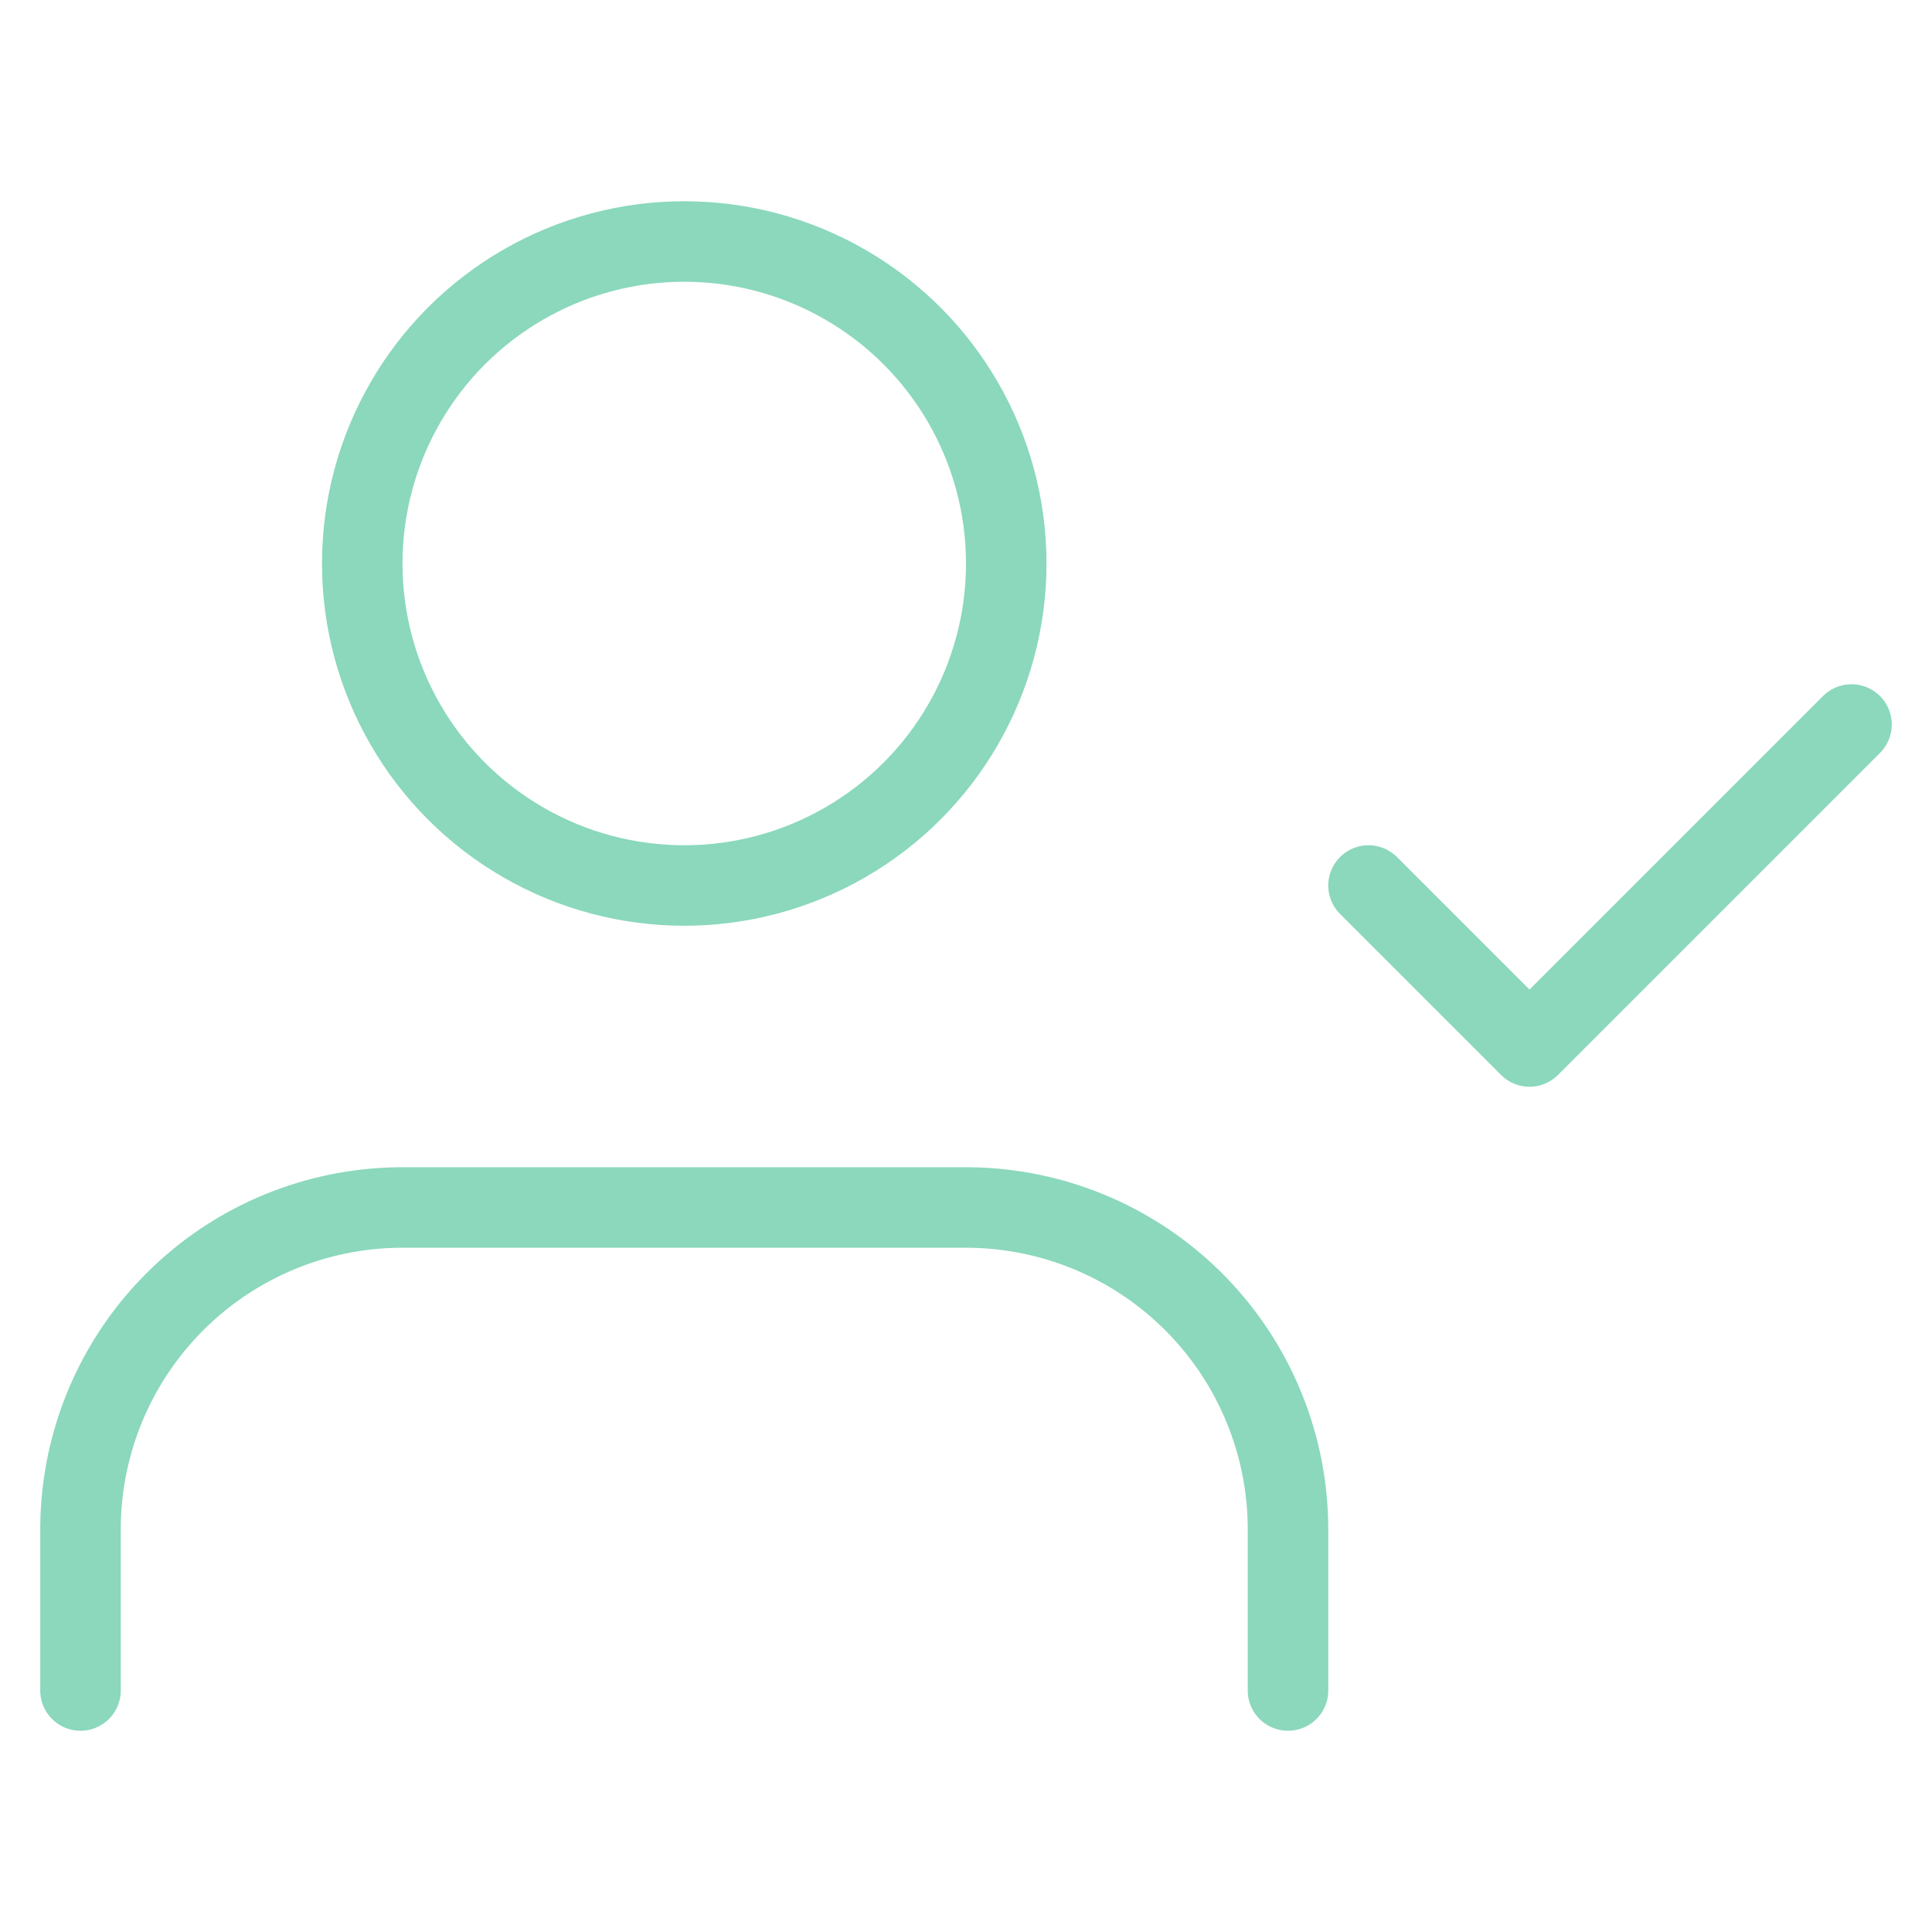
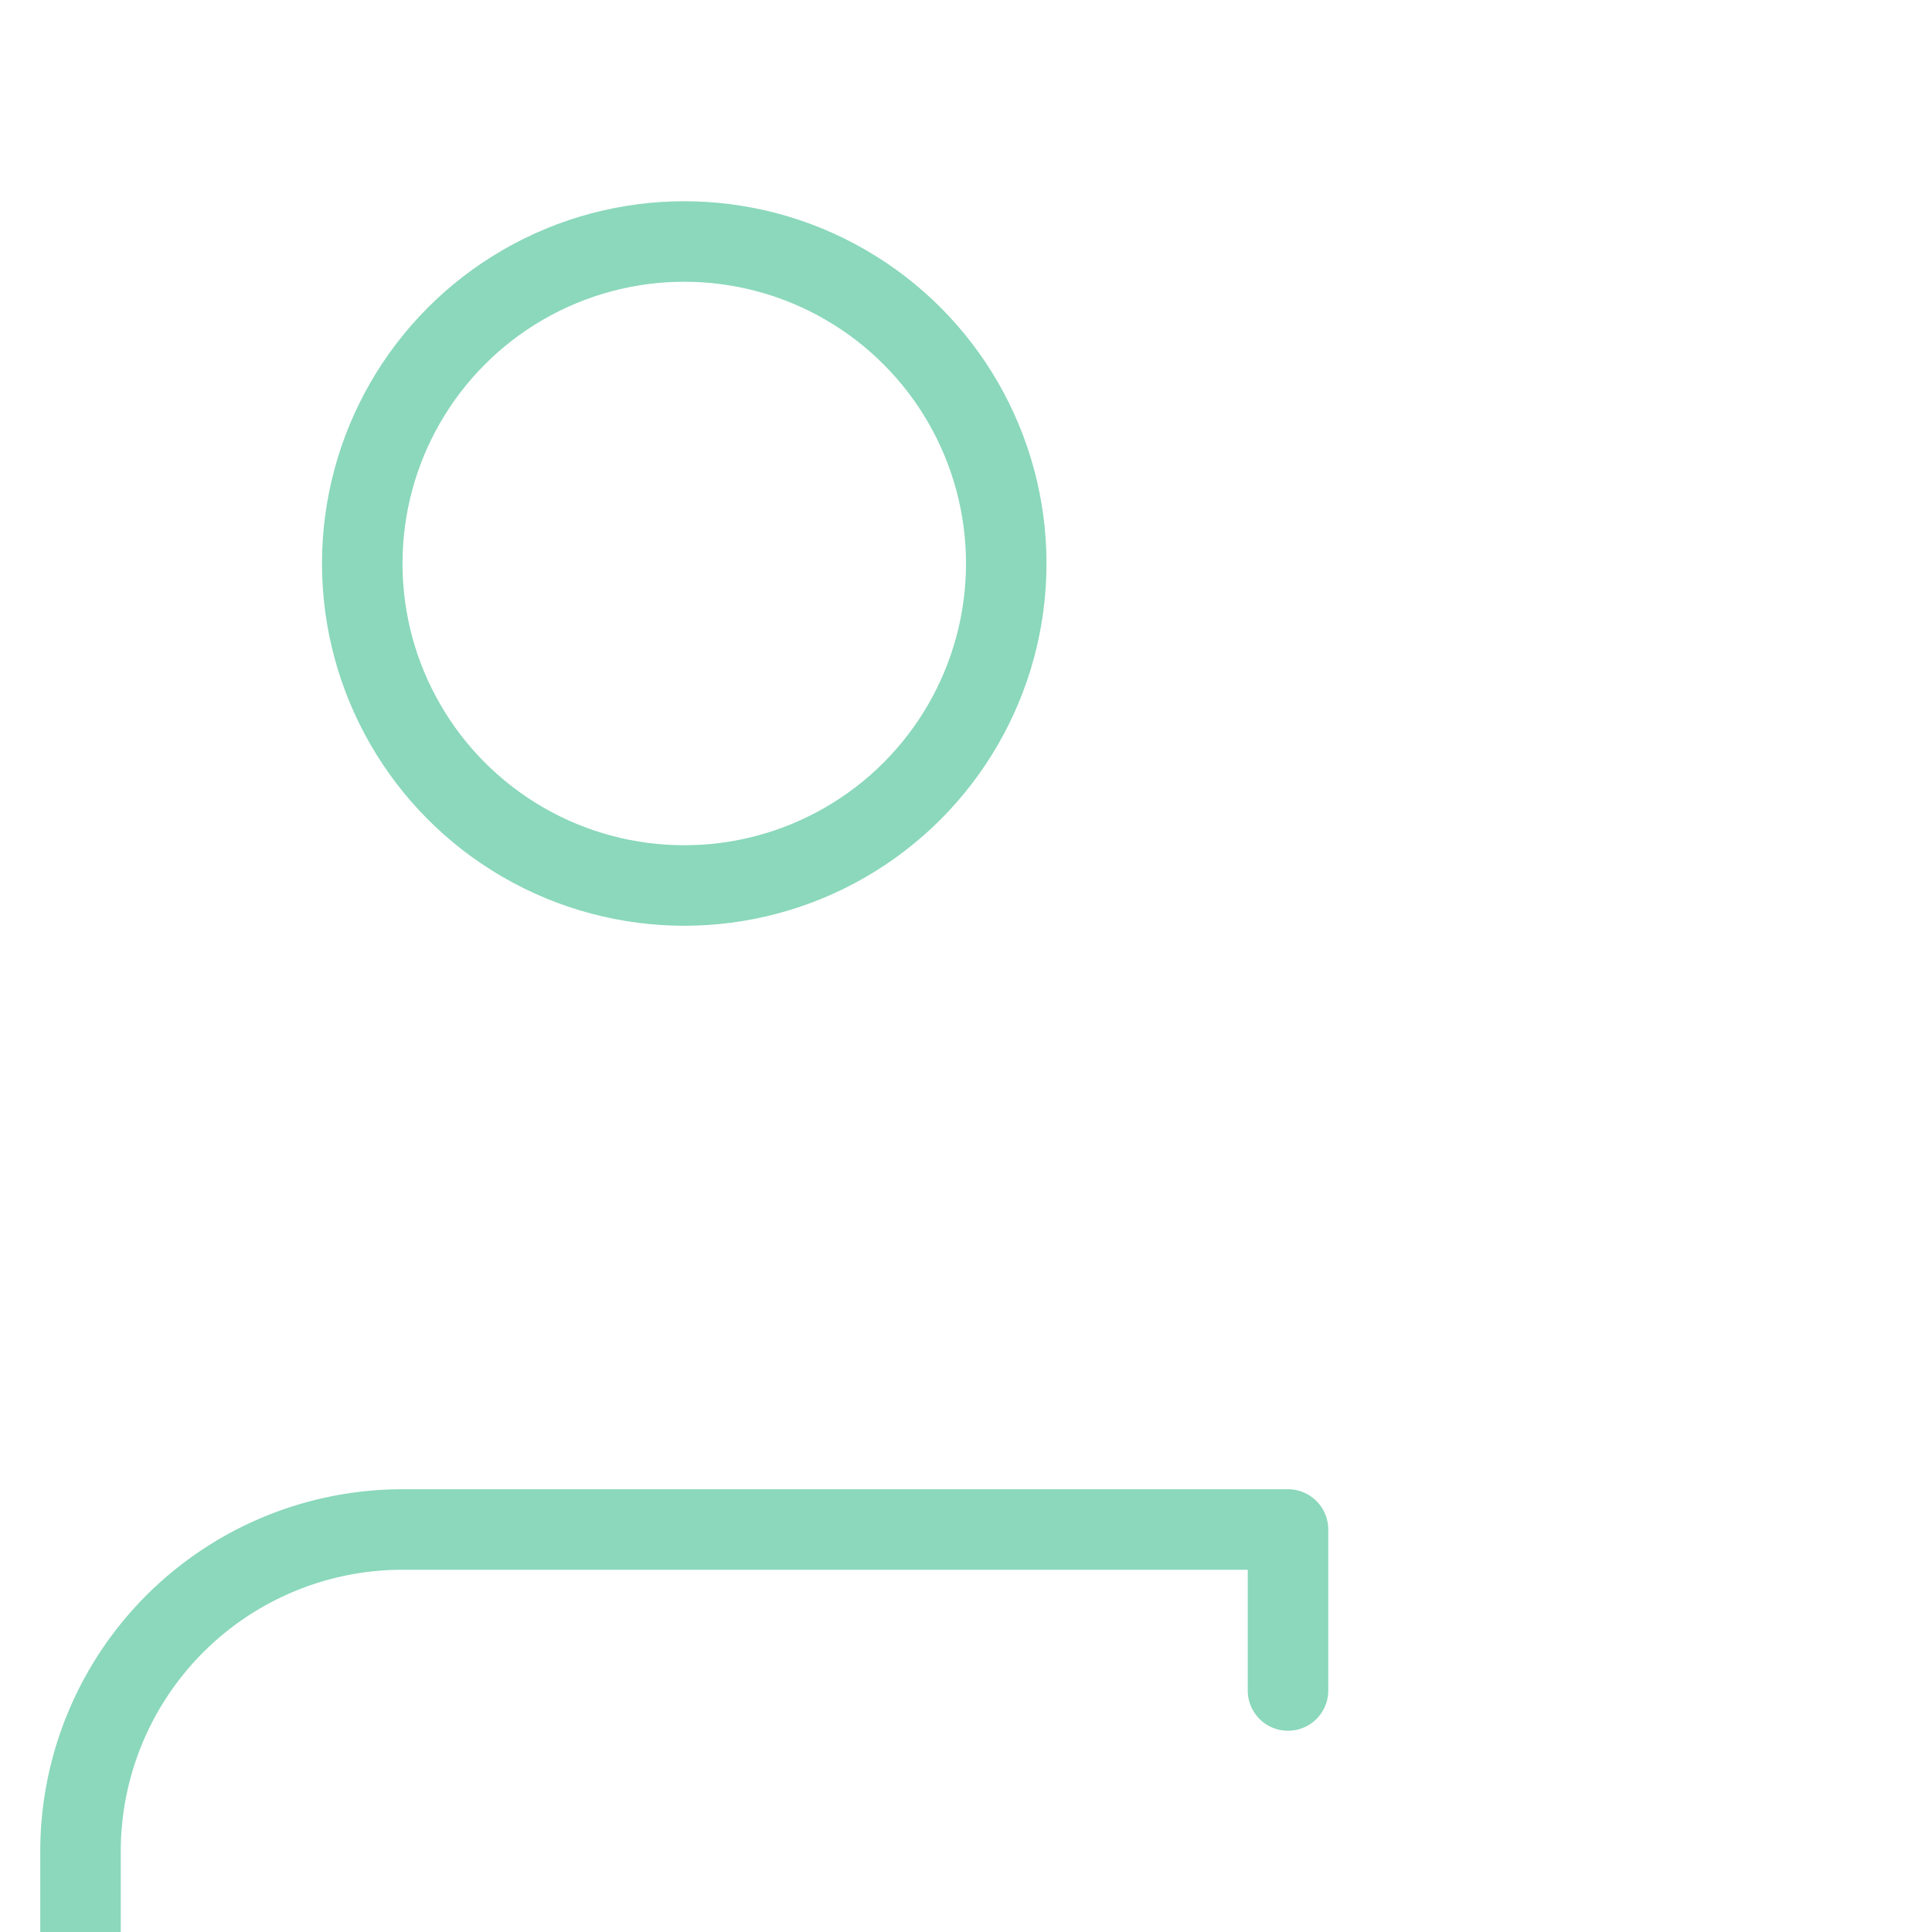
<svg xmlns="http://www.w3.org/2000/svg" width="24" height="24" viewBox="0 0 24 24" fill="none" stroke="#8BD8BC" stroke-width="1" stroke-linecap="round" stroke-linejoin="round" class="feather feather-user-check">
-   <path d="M16 21v-2a4 4 0 0 0-4-4H5a4 4 0 0 0-4 4v2" />
+   <path d="M16 21v-2H5a4 4 0 0 0-4 4v2" />
  <circle cx="8.5" cy="7" r="4" />
-   <polyline points="17 11 19 13 23 9" />
</svg>